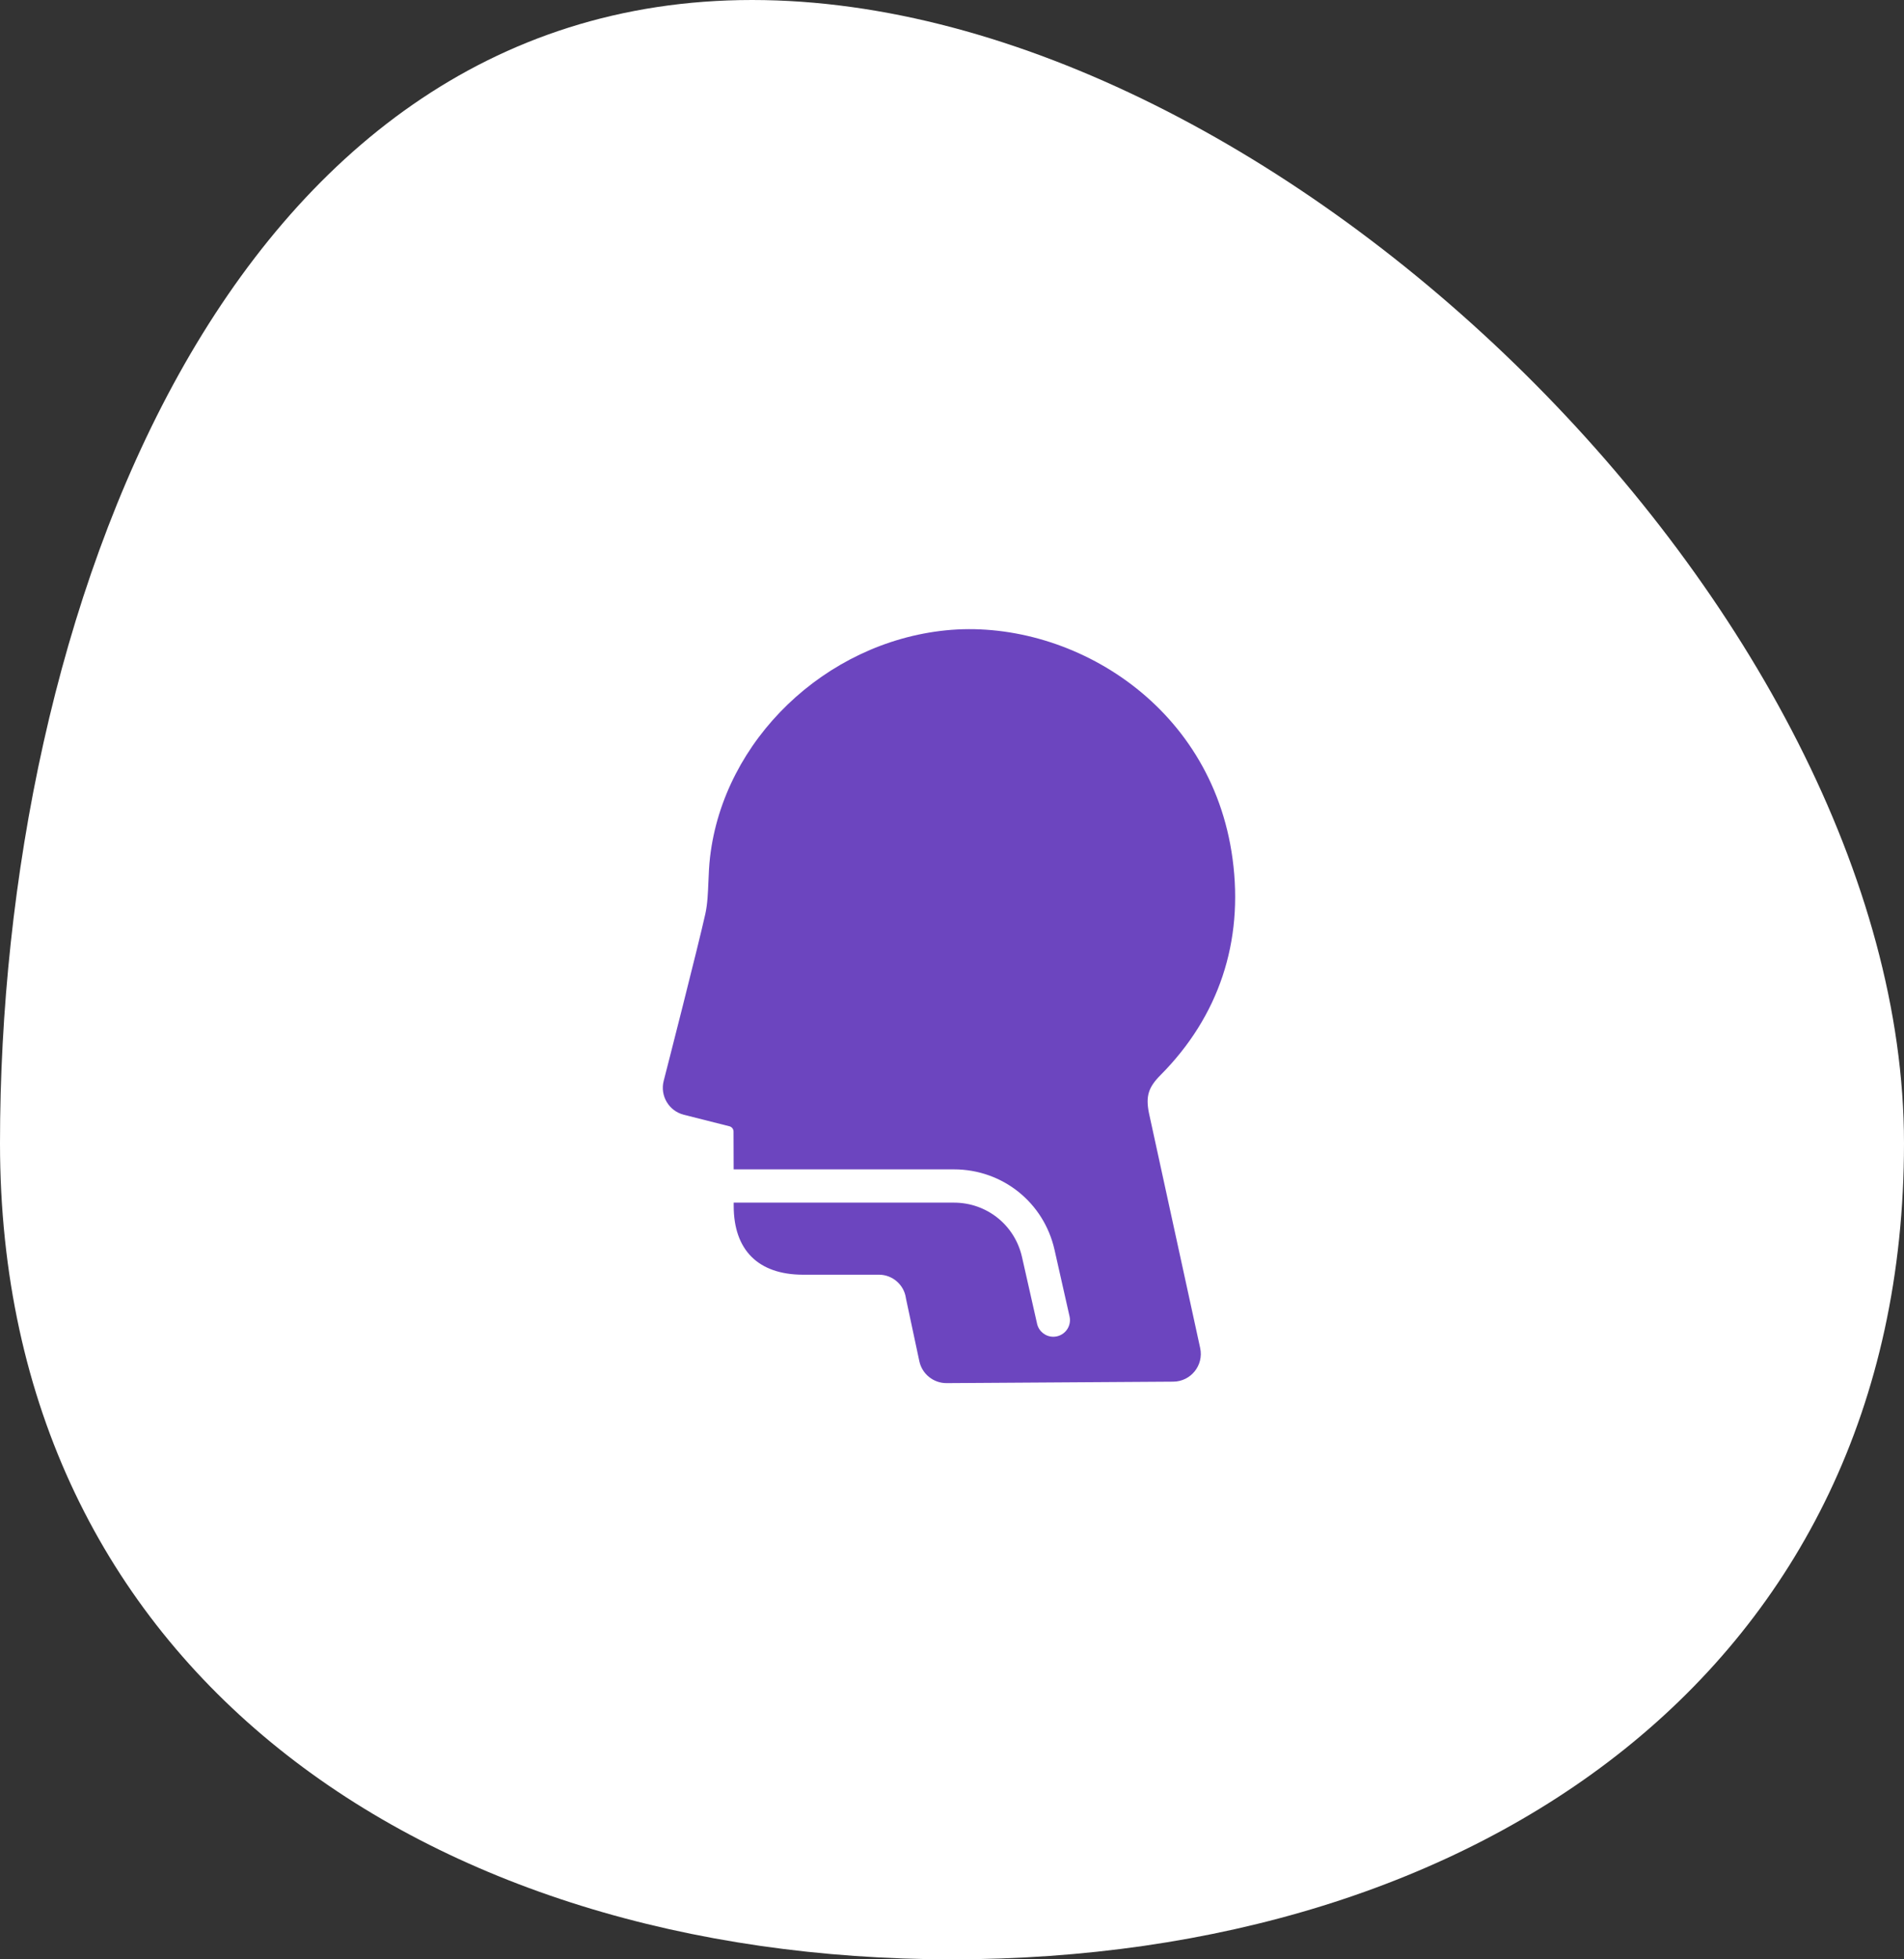
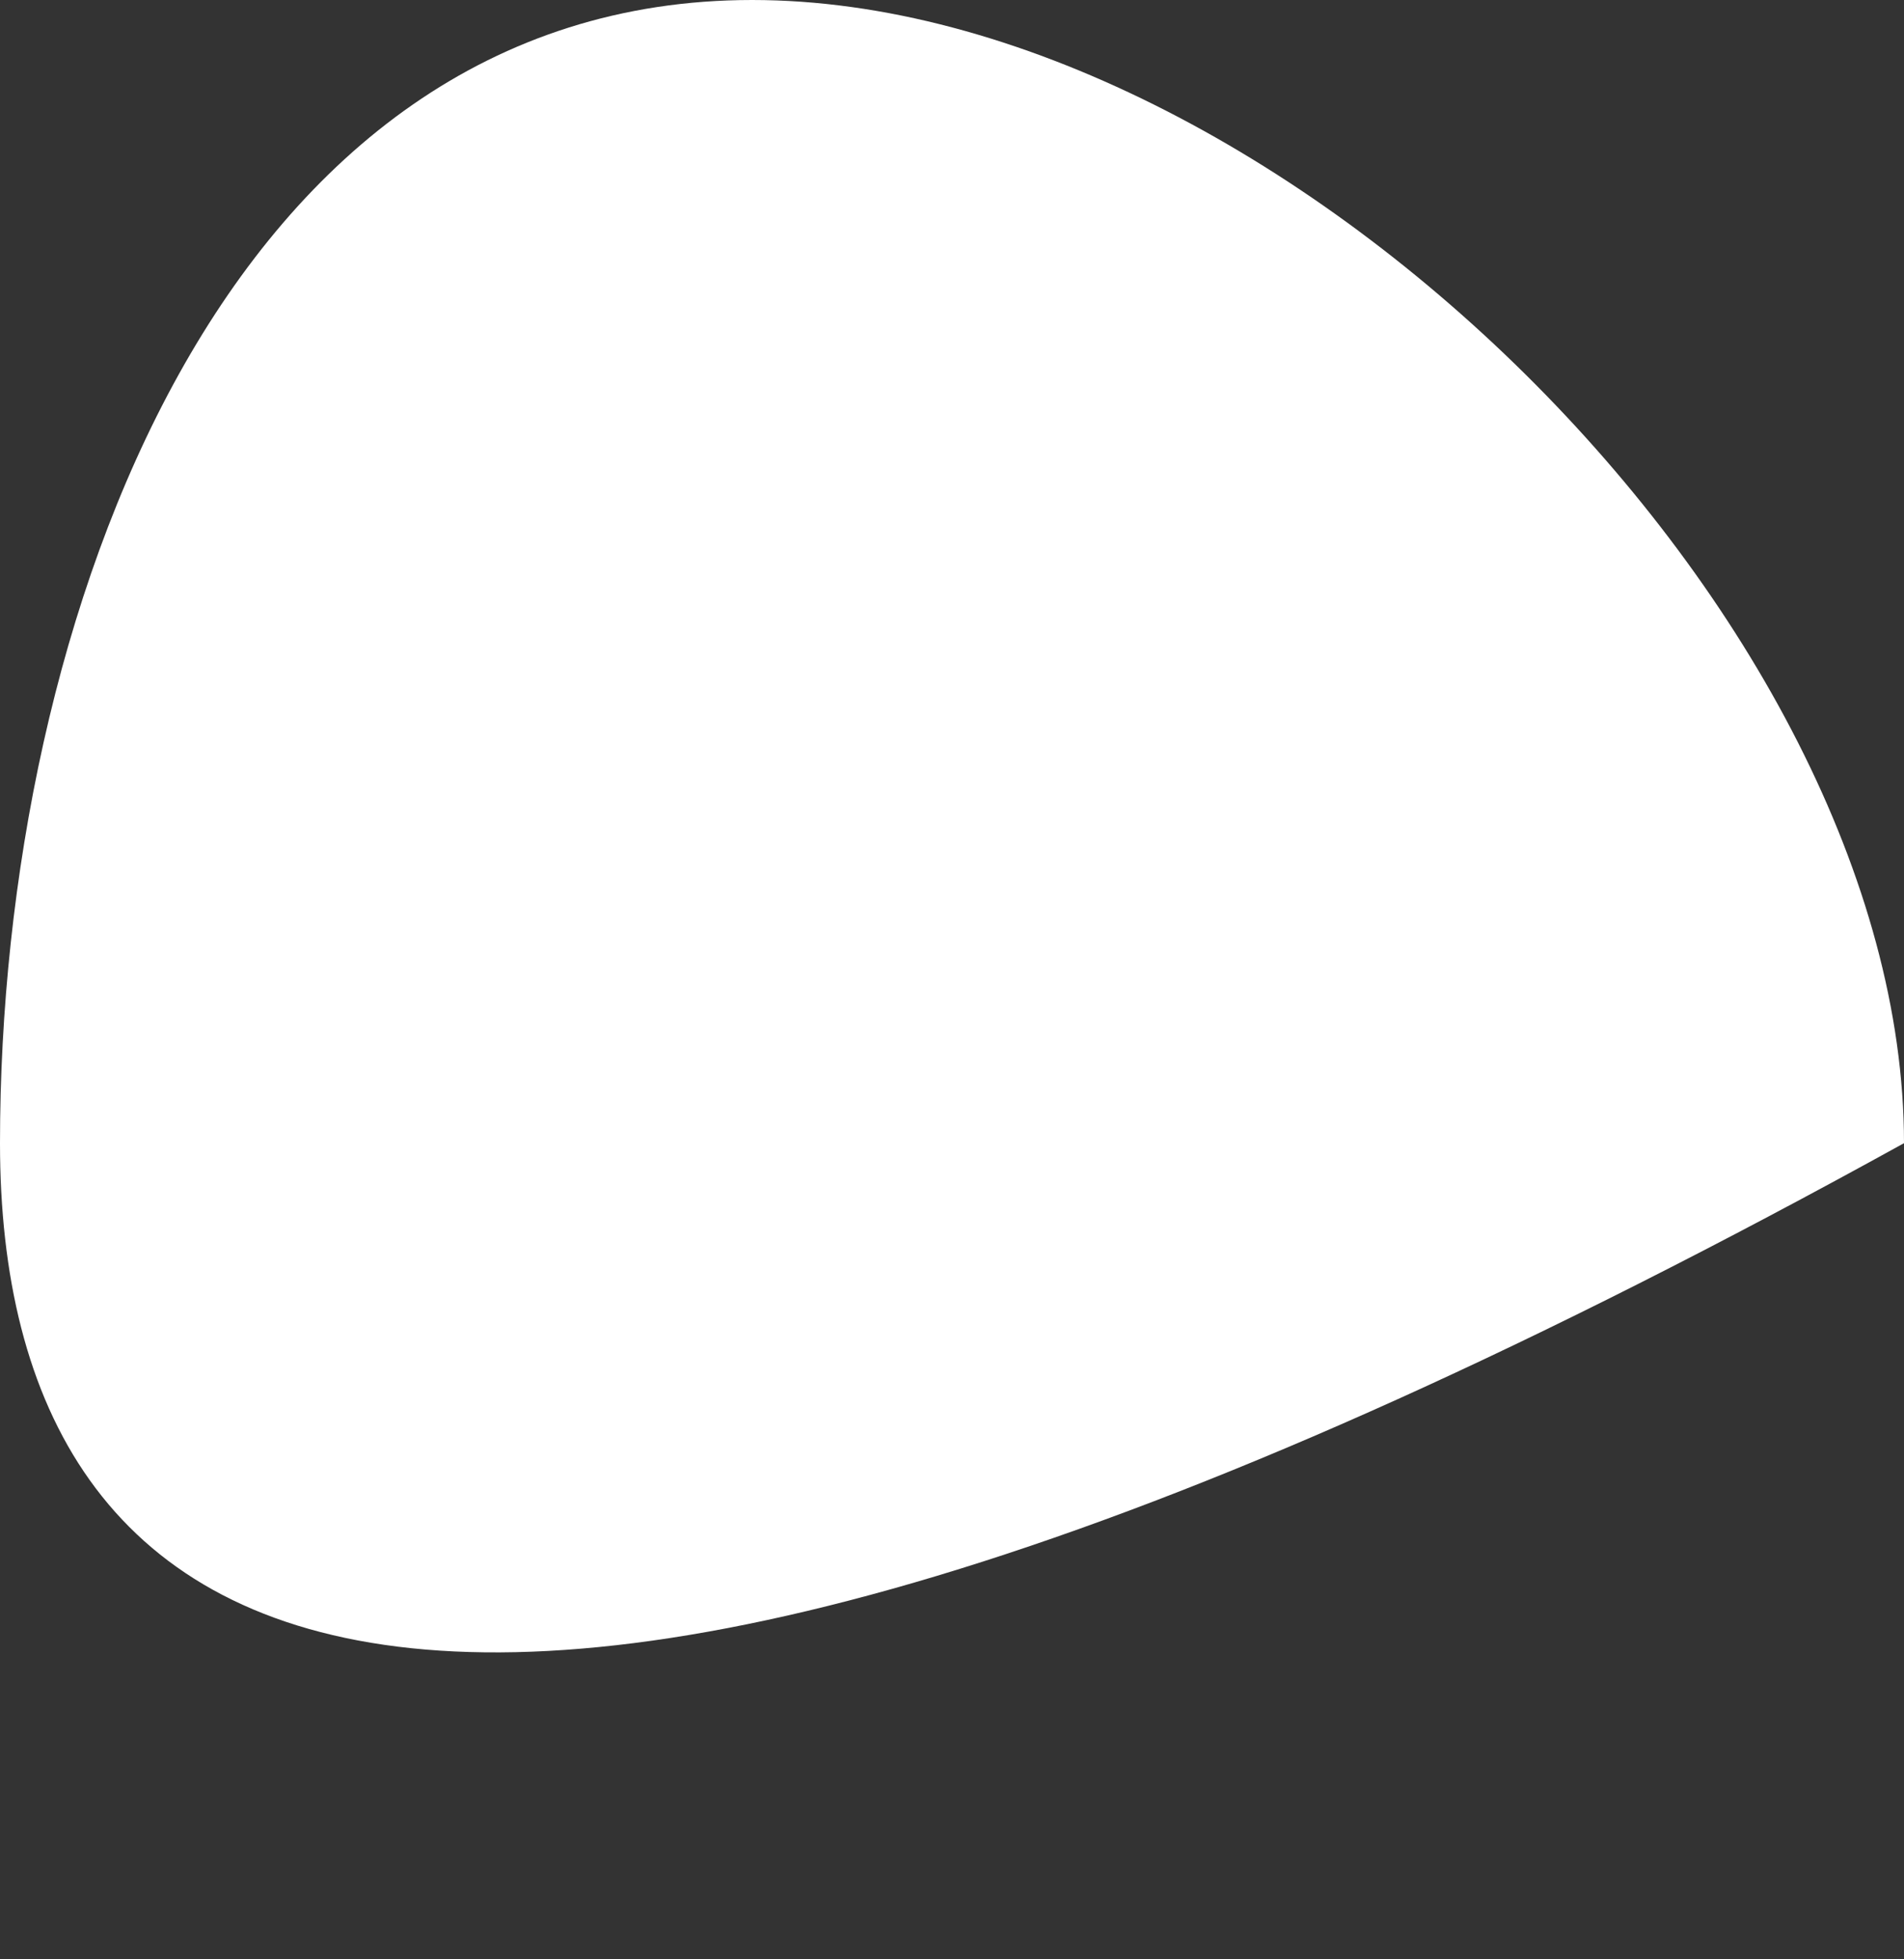
<svg xmlns="http://www.w3.org/2000/svg" width="70" height="72" viewBox="0 0 70 72" fill="none">
  <rect x="0" y="0" width="70" height="72" fill="#333333" stroke="none" />
-   <path d="M70 42.009C70 61.356 54.33 72 35 72C15.67 72 0 61.356 0 42.009C0 22.662 8.321 1.60616e-06 27.651 1.60616e-06C46.981 1.60616e-06 70 22.662 70 42.009Z" fill="white" />
-   <path fill-rule="evenodd" clip-rule="evenodd" d="M44.124 49.536C44.262 50.169 43.782 50.768 43.134 50.772L34.803 50.826C34.319 50.829 33.9 50.492 33.799 50.02L33.311 47.733C33.308 47.721 33.306 47.707 33.304 47.694C33.233 47.208 32.809 46.842 32.317 46.842H29.515H29.512C27.876 46.836 26.974 45.937 26.974 44.311V44.194H35.07C36.279 44.194 37.309 45.017 37.574 46.194L38.128 48.645C38.192 48.929 38.444 49.122 38.724 49.122C38.769 49.122 38.814 49.117 38.859 49.107C39.189 49.032 39.396 48.705 39.322 48.376L38.769 45.925C38.376 44.186 36.855 42.971 35.07 42.971H26.973C26.973 42.52 26.971 41.621 26.968 41.574C26.964 41.488 26.908 41.415 26.825 41.39C26.779 41.376 25.14 40.964 25.14 40.964C24.592 40.826 24.26 40.267 24.4 39.721C24.5 39.335 25.667 34.776 25.932 33.579C26.011 33.218 26.027 32.824 26.044 32.408C26.056 32.112 26.069 31.805 26.105 31.496C26.606 27.196 30.333 23.614 34.773 23.163C39.239 22.712 44.542 25.792 45.315 31.561C45.725 34.605 44.809 37.353 42.666 39.507C42.218 39.958 42.118 40.283 42.24 40.898L44.124 49.536Z" fill="#6C45BF" />
+   <path d="M70 42.009C15.67 72 0 61.356 0 42.009C0 22.662 8.321 1.60616e-06 27.651 1.60616e-06C46.981 1.60616e-06 70 22.662 70 42.009Z" fill="white" />
</svg>